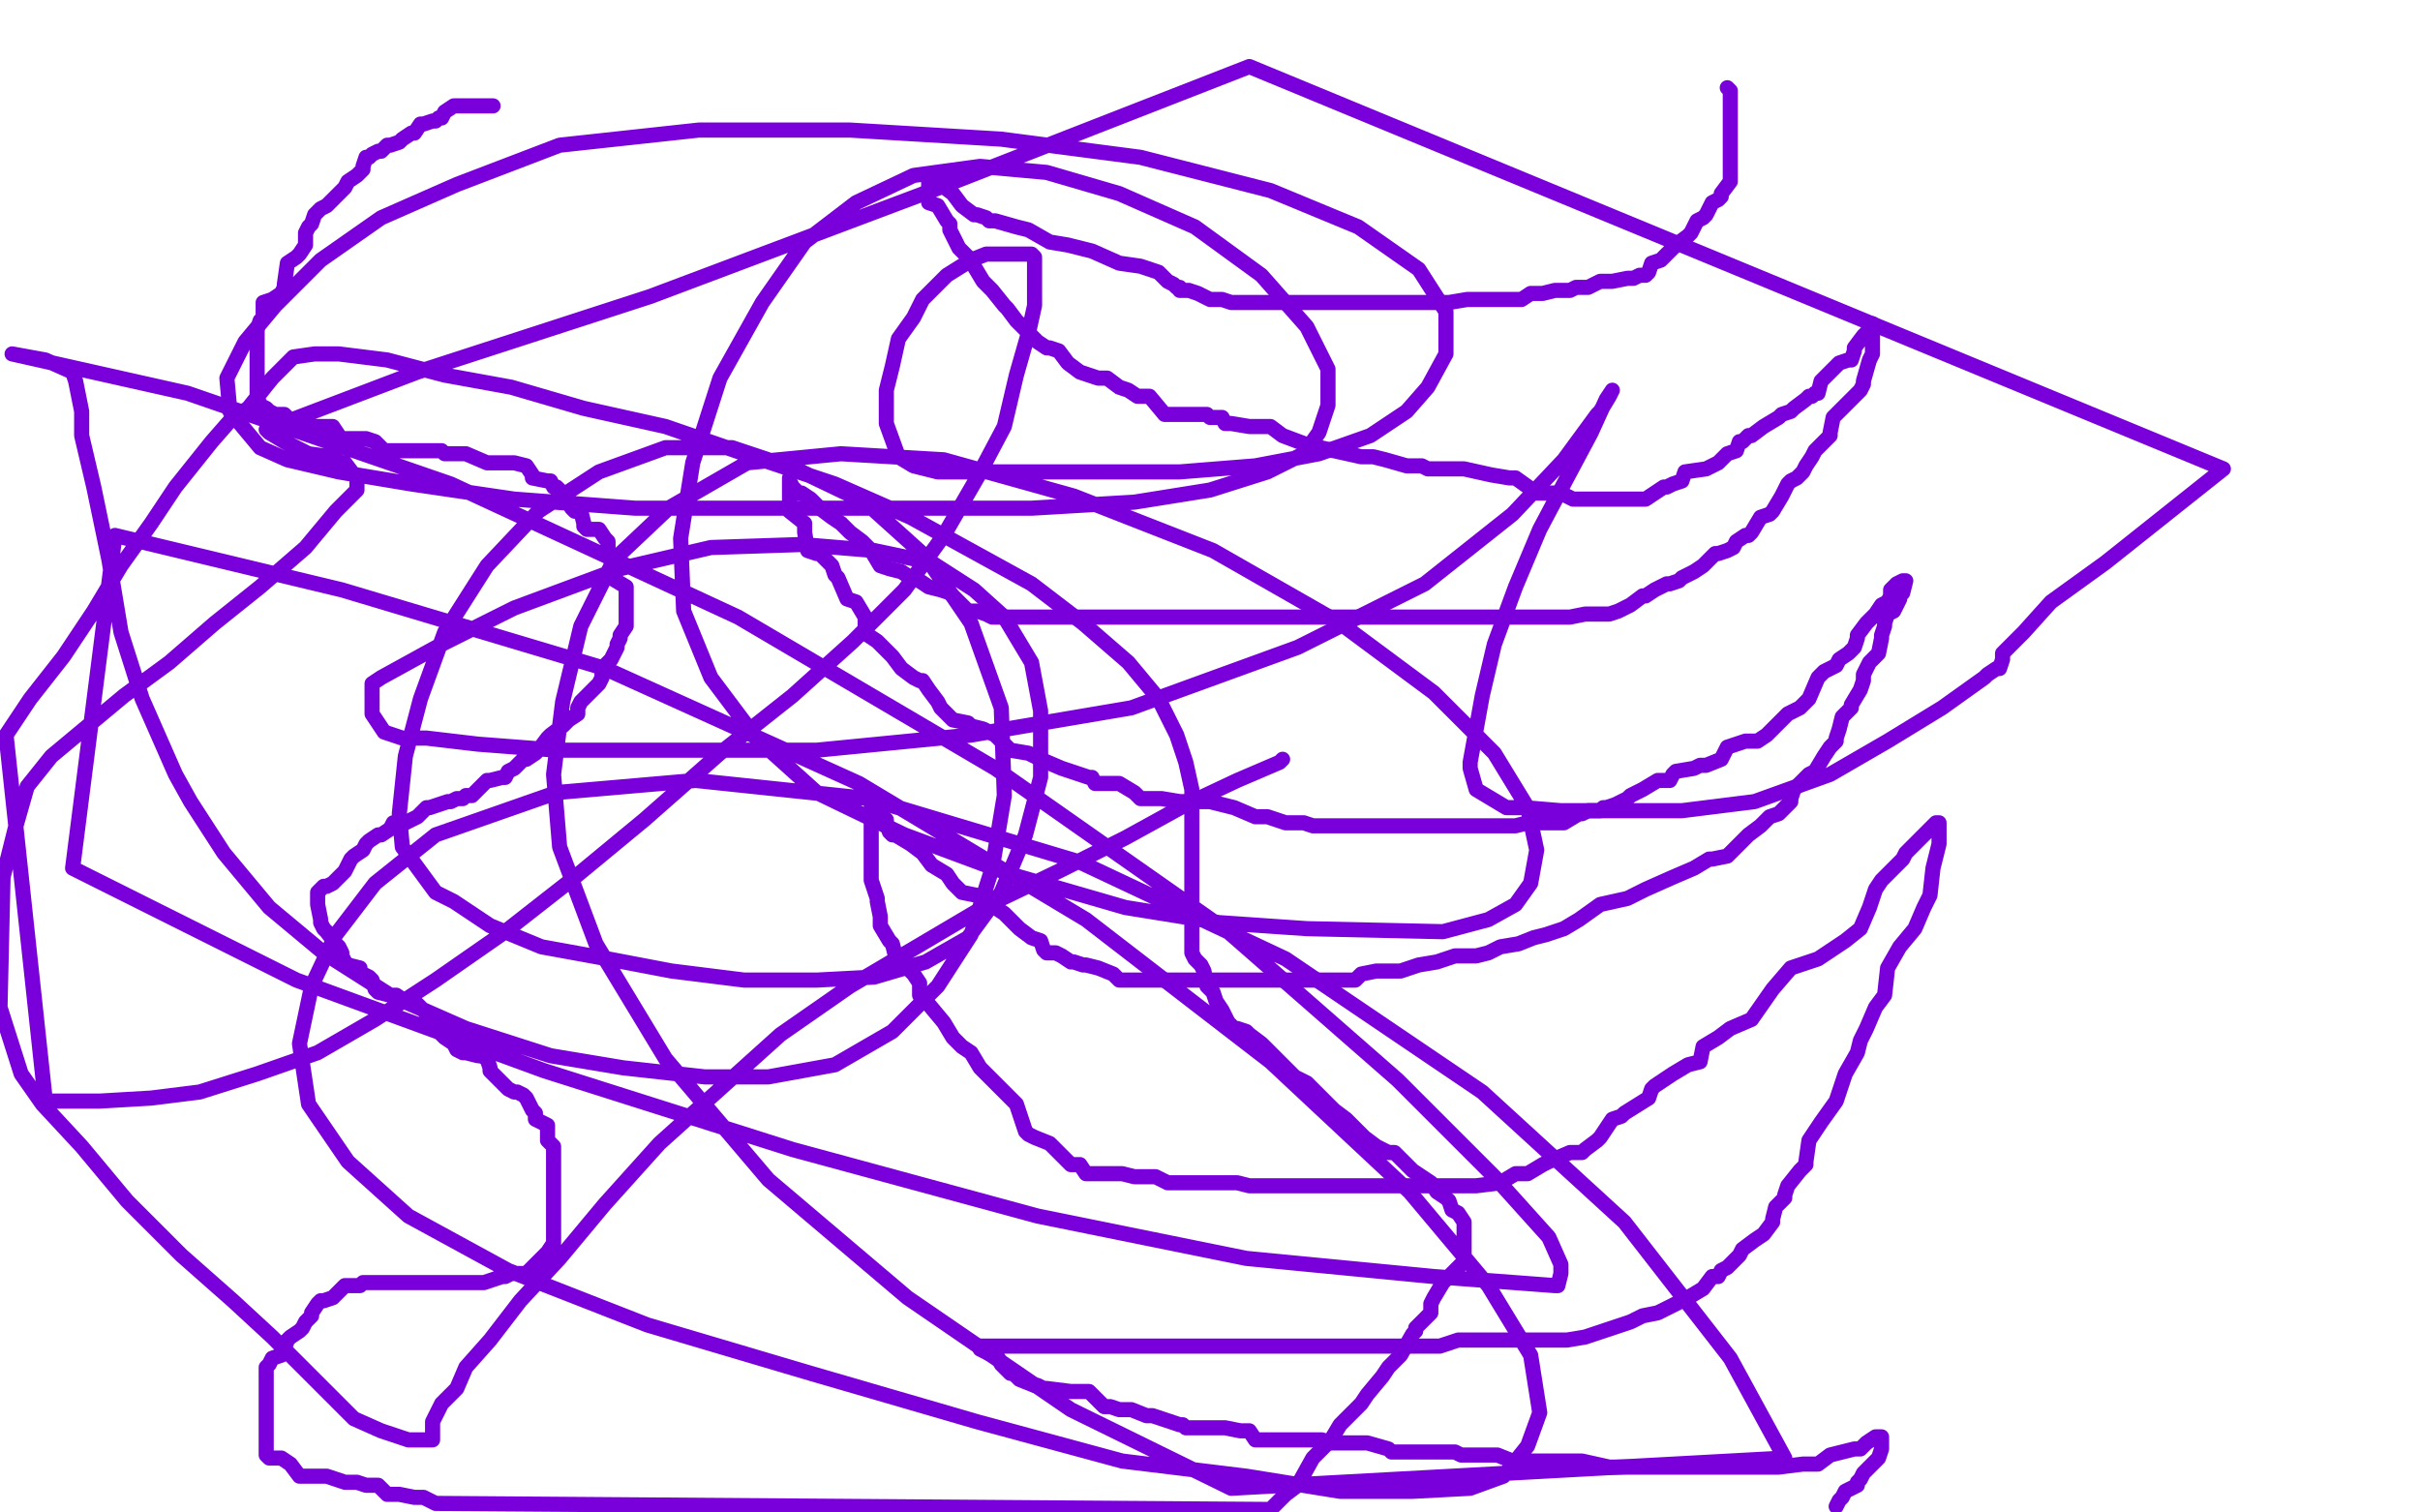
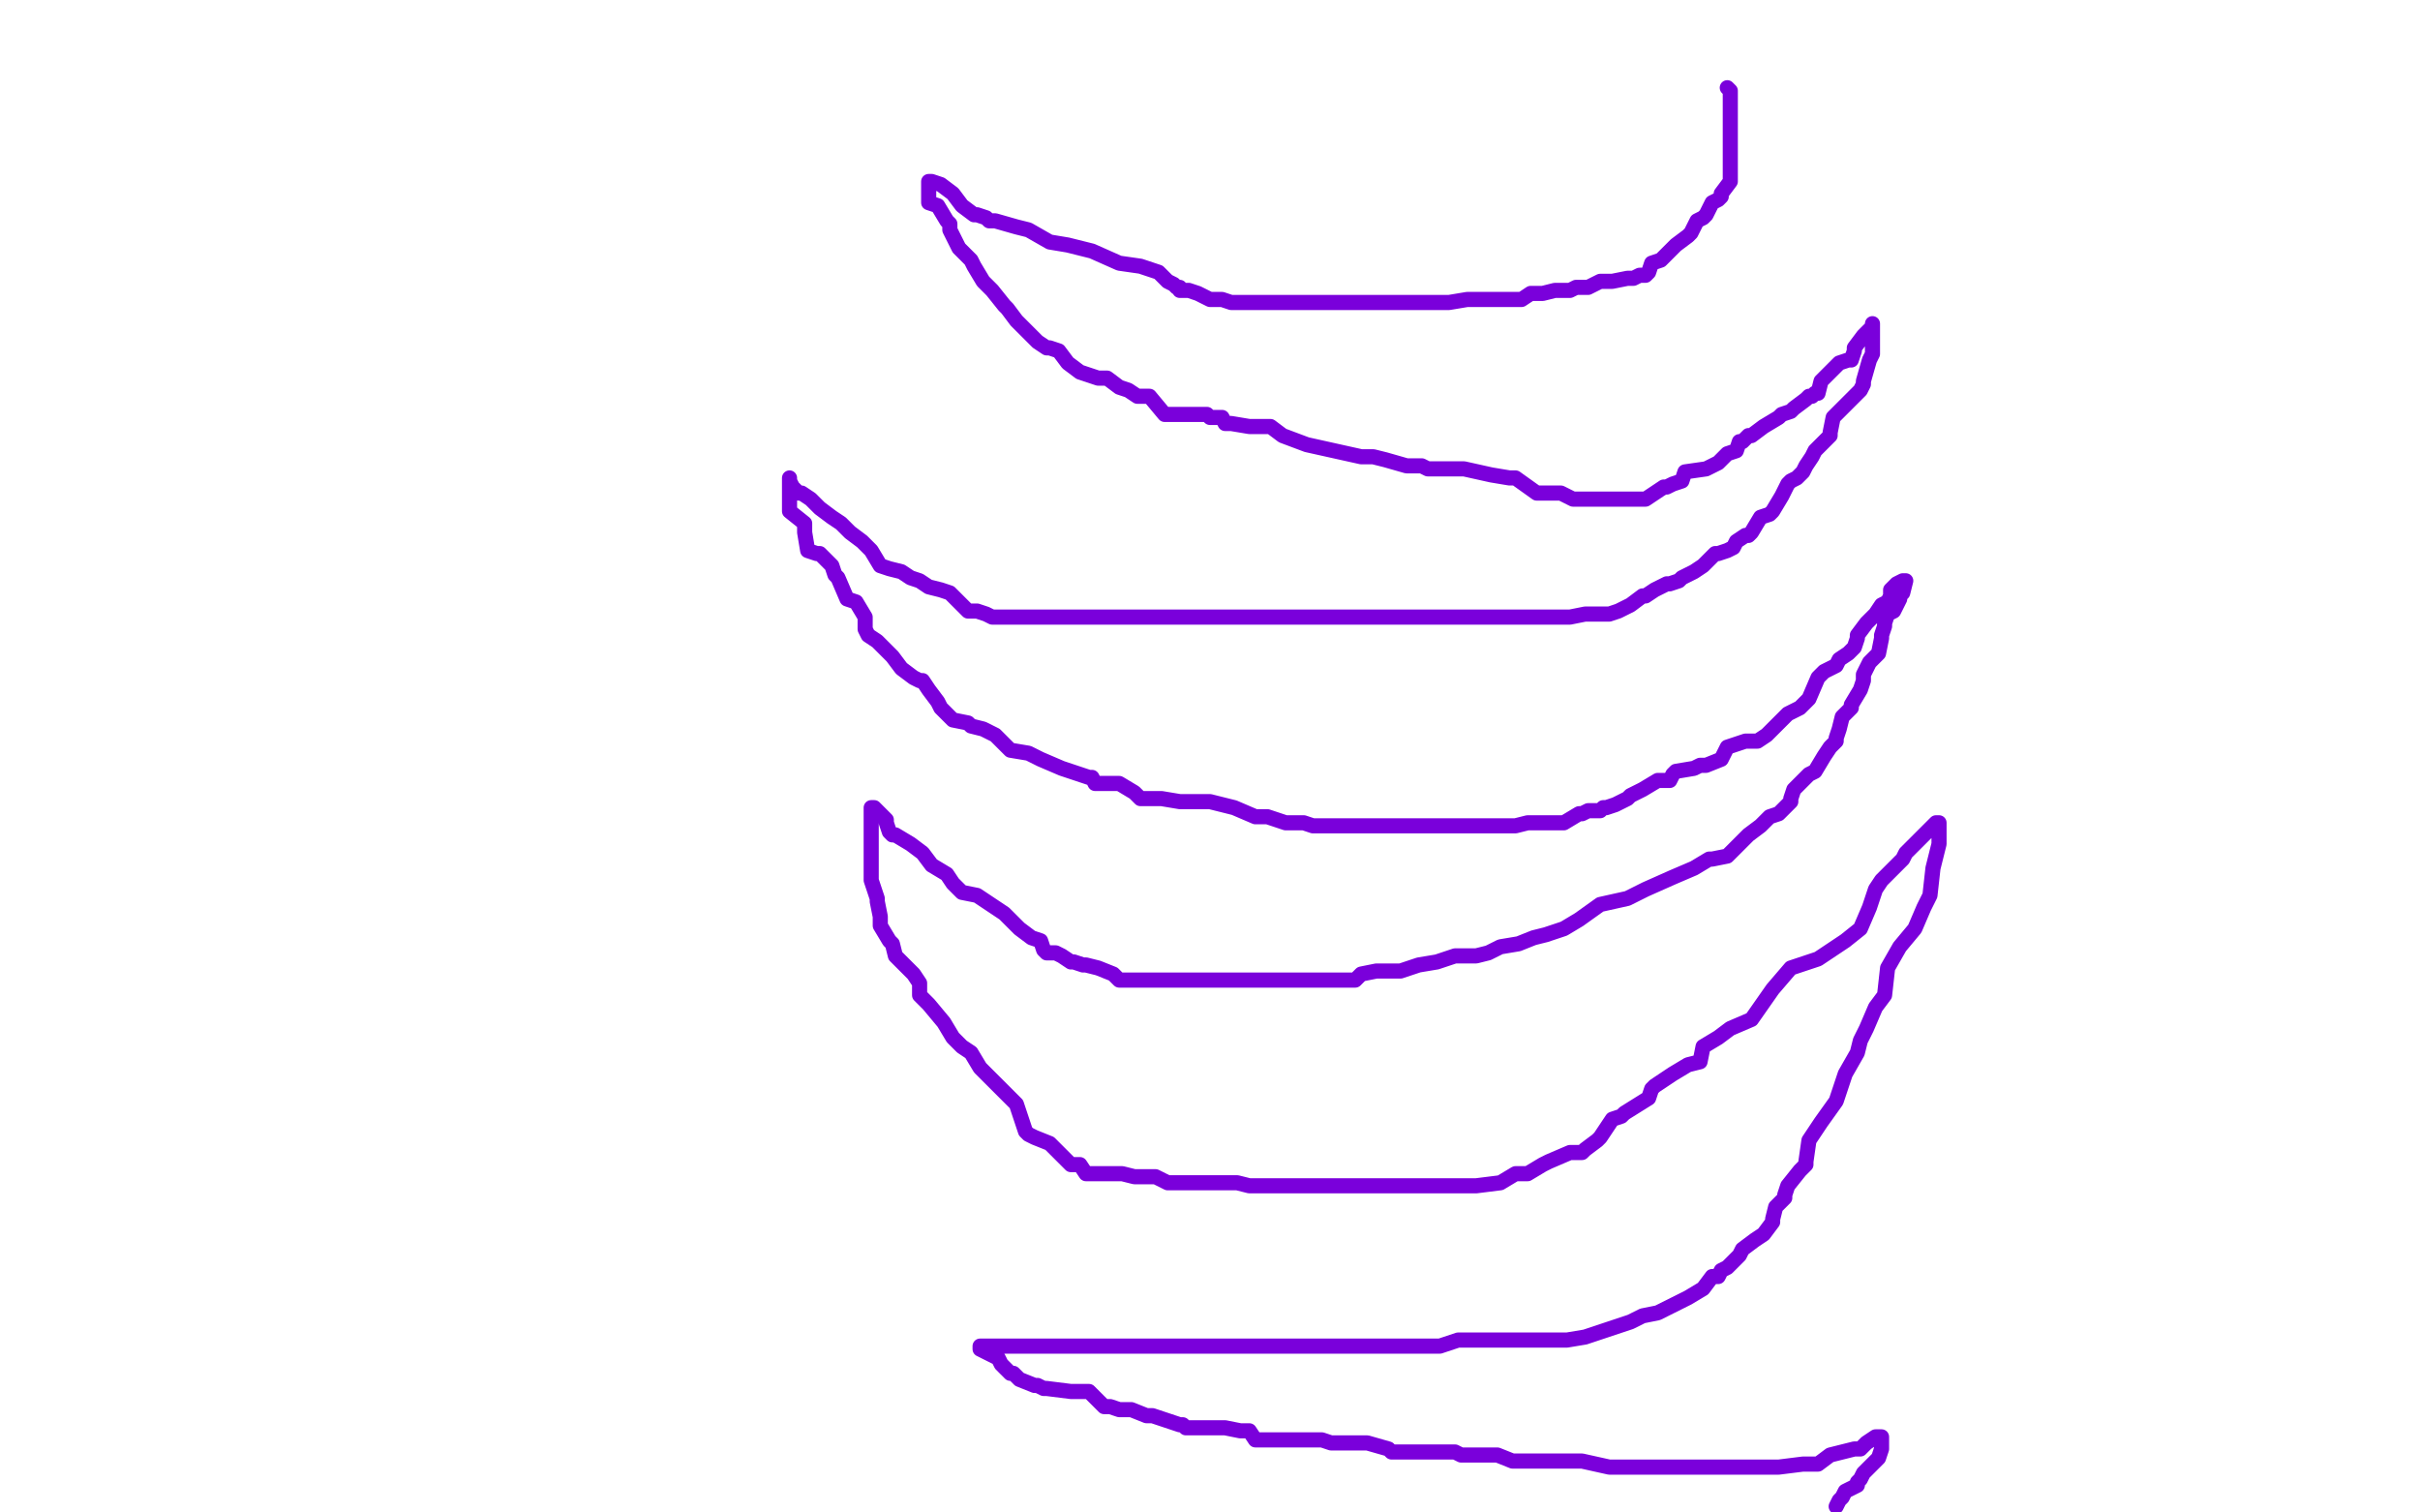
<svg xmlns="http://www.w3.org/2000/svg" width="800" height="500" version="1.1" style="stroke-antialiasing: false">
  <desc>This SVG has been created on https://colorillo.com/</desc>
-   <rect x="0" y="0" width="800" height="500" style="fill: rgb(255,255,255); stroke-width:0" />
  <polyline points="571,29 572,30 572,30 572,34 572,34 572,35 572,35 572,36 572,36 572,41 572,41 572,42 572,42 572,45 572,45 572,46 572,46 572,47 572,47 572,52 572,52 572,53 572,55 572,58 572,60 569,64 569,65 568,66 566,67 564,71 563,72 561,73 559,77 558,78 554,81 553,82 550,85 549,86 546,87 545,90 544,91 542,91 540,92 539,92 538,92 533,93 532,93 529,93 525,95 522,95 521,95 519,96 517,96 515,96 514,96 510,97 506,97 503,99 502,99 499,99 497,99 494,99 492,99 487,99 485,99 479,100 475,100 473,100 471,100 463,100 459,100 454,100 448,100 442,100 438,100 430,100 424,100 416,100 408,100 407,100 404,99 400,99 396,97 393,96 390,96 390,95 389,95 388,94 386,93 383,90 377,88 370,87 361,83 353,81 347,80 340,76 336,75 329,73 327,73 326,72 323,71 322,71 318,68 315,64 311,61 308,60 307,60 307,62 307,67 310,68 313,73 314,74 314,75 314,76 317,82 320,85 321,86 322,88 325,93 326,94 328,96 332,101 333,102 336,106 337,107 338,108 342,112 343,113 346,115 347,115 350,116 353,120 357,123 363,125 366,125 370,128 373,129 376,131 380,131 385,137 391,137 392,137 399,137 400,138 404,138 405,140 406,140 407,140 413,141 415,141 420,141 424,144 432,147 441,149 450,151 454,151 458,152 465,154 466,154 470,154 472,155 478,155 484,155 493,157 499,158 501,158 508,163 516,163 520,165 522,165 523,165 525,165 528,165 529,165 531,165 534,165 540,165 544,165 547,163 550,161 551,161 553,160 556,159 557,156 564,155 568,153 571,150 574,149 575,146 576,146 577,145 578,144 579,144 583,141 588,138 589,137 592,136 593,135 597,132 598,131 599,131 600,130 601,130 602,126 607,121 608,120 611,119 612,119 613,116 613,115 616,111 617,110 618,109 619,108 619,107 619,108 619,109 619,115 619,116 619,117 618,119 616,126 616,127 615,129 612,132 607,137 606,138 605,143 605,144 604,145 600,149 599,151 597,154 596,156 594,158 592,159 591,160 589,164 586,169 585,170 582,171 579,176 578,177 577,177 574,179 573,181 571,182 568,183 567,183 564,186 563,187 560,189 556,191 555,192 552,193 551,193 547,195 544,197 543,197 539,200 535,202 532,203 528,203 524,203 519,204 517,204 513,204 505,204 500,204 496,204 488,204 480,204 466,204 448,204 429,204 410,204 394,204 381,204 370,204 359,204 351,204 343,204 340,204 334,204 333,204 329,204 328,204 326,203 323,202 320,202 319,201 317,199 314,196 311,195 307,194 304,192 301,191 298,189 294,188 291,187 288,182 285,179 281,176 278,173 275,171 271,168 268,165 265,163 264,163 263,162 262,161 261,159 261,158 261,160 261,164 261,169 266,173 266,176 267,182 270,183 271,183 274,186 275,187 276,190 277,191 280,198 283,199 286,204 286,205 286,208 287,210 290,212 291,213 295,217 298,221 302,224 304,225 305,225 307,228 310,232 311,234 315,238 320,239 321,240 325,241 329,243 334,248 340,249 344,251 351,254 354,255 360,257 361,257 362,259 370,259 375,262 377,264 382,264 384,264 390,265 391,265 395,265 396,265 400,265 408,267 415,270 419,270 425,272 431,272 434,273 442,273 445,273 449,273 450,273 454,273 456,273 461,273 465,273 471,273 474,273 478,273 480,273 486,273 491,273 497,273 501,273 505,272 511,272 517,272 522,269 523,269 525,268 527,268 529,268 530,267 531,267 534,266 538,264 539,263 543,261 548,258 552,258 553,256 554,255 560,254 562,253 564,253 569,251 570,249 571,247 574,246 577,245 581,245 584,243 585,242 586,241 587,240 590,237 591,236 595,234 598,231 601,224 602,223 603,222 607,220 608,218 611,216 612,215 613,214 614,211 614,210 617,206 620,203 622,200 624,199 625,197 625,195 627,193 629,192 630,192 629,196 628,197 628,198 626,202 624,203 623,206 623,207 622,210 622,211 621,216 618,219 616,223 616,225 615,228 612,233 612,234 609,237 608,241 607,244 607,245 605,247 603,250 600,255 598,256 594,260 593,261 592,264 592,265 588,269 585,270 582,273 578,276 577,277 571,283 566,284 565,284 560,287 553,290 544,294 538,297 529,299 522,304 517,307 511,309 507,310 502,312 496,313 492,315 488,316 486,316 481,316 475,318 469,319 463,321 462,321 459,321 455,321 450,322 448,324 447,324 443,324 438,324 430,324 426,324 422,324 416,324 410,324 402,324 398,324 392,324 384,324 373,324 370,324 368,322 363,320 359,319 358,319 355,318 354,318 351,316 349,315 346,315 345,314 344,311 341,310 337,307 332,302 329,300 323,296 318,295 315,292 313,289 308,286 305,282 301,279 296,276 295,276 294,275 293,272 293,271 290,268 289,267 288,267 288,270 288,274 288,277 288,278 288,282 288,286 288,290 288,291 290,297 290,298 291,303 291,304 291,306 294,311 295,312 296,316 301,321 302,322 304,325 304,329 307,332 312,338 315,343 318,346 321,348 324,353 331,360 332,361 334,363 336,365 339,374 340,375 342,376 347,378 348,379 349,380 350,381 354,385 357,385 359,388 362,388 366,388 371,388 375,389 378,389 382,389 386,391 387,391 391,391 394,391 400,391 406,391 408,391 409,391 413,392 414,392 421,392 430,392 436,392 440,392 444,392 445,392 452,392 453,392 459,392 467,392 469,392 474,392 479,392 485,392 488,392 496,391 501,388 505,388 510,385 512,384 519,381 523,381 524,380 528,377 529,376 533,370 536,369 537,368 545,363 546,360 547,359 553,355 558,352 562,351 563,346 568,343 572,340 579,337 586,327 592,320 601,317 610,311 615,307 618,300 620,294 622,291 625,288 628,285 629,284 630,282 632,280 633,279 637,275 638,274 639,273 640,272 641,272 641,276 641,279 639,287 638,296 636,300 633,307 628,313 624,320 623,329 620,333 617,340 615,344 614,348 610,355 607,364 602,371 598,377 597,384 597,385 595,387 591,392 590,395 590,396 588,398 587,399 586,403 586,404 583,408 580,410 576,413 575,415 572,418 571,419 569,420 568,422 566,422 563,426 558,429 554,431 548,434 543,435 539,437 530,440 524,442 518,443 510,443 499,443 491,443 482,443 476,445 472,445 466,445 458,445 450,445 442,445 433,445 406,445 395,445 384,445 376,445 375,445 372,445 371,445 367,445 366,445 363,445 360,445 359,445 354,445 351,445 347,445 341,445 338,445 334,445 333,445 330,445 329,445 325,445 324,445 324,446 330,449 331,451 332,452 334,454 335,454 337,456 342,458 343,458 345,459 346,459 354,460 355,460 360,460 365,465 367,465 370,466 374,466 379,468 381,468 384,469 390,471 391,471 392,472 398,472 399,472 401,472 405,472 410,473 411,473 413,473 415,476 419,476 420,476 421,476 422,476 426,476 427,476 430,476 431,476 435,476 437,476 440,477 441,477 448,477 452,477 459,479 460,480 464,480 466,480 472,480 478,480 481,480 483,481 486,481 492,481 493,481 495,481 500,483 501,483 506,483 511,483 515,483 519,483 523,483 532,485 534,485 538,485 544,485 550,485 556,485 559,485 567,485 571,485 577,485 580,485 582,485 588,485 596,484 601,484 605,481 613,479 615,479 617,477 620,475 621,475 622,475 622,478 622,479 621,482 618,485 616,487 615,489 614,490 614,491 610,493 609,495 608,496 607,498" style="fill: none; stroke: #7a00db; stroke-width: 5; stroke-linejoin: round; stroke-linecap: round; stroke-antialiasing: false; stroke-antialias: 0; opacity: 1.0" />
-   <polyline points="163,35 162,35 162,35 160,35 160,35 159,35 159,35 155,35 155,35 154,35 154,35 151,35 151,35 150,35 150,35 147,37 147,37 146,39 146,39 145,39 144,40 143,40 140,41 139,41 137,44 136,44 133,46 132,47 129,48 128,48 126,50 125,50 123,51 122,52 121,52 120,55 120,56 119,57 118,58 115,60 114,62 113,63 112,64 108,68 106,69 105,70 104,71 103,74 102,75 101,77 101,79 101,81 99,84 98,85 95,87 94,94 94,95 93,97 90,99 87,100 87,101 87,105 86,106 85,109 85,110 85,112 85,116 85,118 85,121 85,123 85,125 85,126 85,130 85,131 86,134 88,135 89,136 91,137 94,137 96,139 98,140 100,140 101,141 102,141 106,141 110,141 112,144 112,145 114,145 115,145 118,145 121,145 124,146 127,149 131,149 137,149 143,149 146,149 147,150 151,150 152,150 153,150 154,150 161,153 164,153 167,153 169,153 170,153 174,154 176,157 176,158 181,159 182,159 183,161 184,161 186,163 186,164 187,165 189,168 190,169 192,169 193,173 193,174 194,175 196,175 198,175 200,178 201,179 201,181 201,183 202,184 202,186 202,187 202,188 202,191 207,194 207,195 207,199 207,200 207,201 207,202 207,206 207,207 205,210 205,211 204,213 204,214 202,218 200,220 199,221 199,224 198,226 197,227 193,231 192,232 191,234 191,236 188,238 187,239 186,240 182,243 181,244 178,248 177,249 174,251 173,251 171,253 170,254 168,255 167,257 166,257 162,258 161,258 157,262 156,263 155,263 154,263 153,264 151,264 149,265 148,265 142,267 141,267 139,269 138,270 134,272 133,272 130,272 129,274 126,276 125,276 122,278 121,279 120,281 117,283 116,284 114,288 113,289 111,291 110,292 108,293 107,293 105,295 105,297 105,298 105,299 106,304 106,305 107,307 108,308 111,312 112,313 113,315 113,316 114,318 115,319 119,320 119,321 120,322 122,323 123,324 124,327 125,328 129,329 130,329 131,329 134,331 135,331 136,332 138,332 141,335 142,336 144,337 145,339 145,341 146,342 147,343 150,345 151,347 153,348 154,348 158,349 159,349 161,350 162,353 162,354 164,356 166,358 167,359 168,360 170,361 171,361 173,362 174,363 176,367 177,368 177,370 181,372 181,373 181,376 181,377 183,379 183,381 183,384 183,386 183,387 183,388 183,393 183,396 183,400 183,401 183,404 183,405 183,410 183,411 181,414 180,415 179,416 178,417 174,421 169,421 167,422 166,422 160,424 156,424 150,424 144,424 141,424 140,424 135,424 134,424 130,424 126,424 125,424 122,424 121,424 120,424 119,425 114,425 111,428 110,429 107,430 106,430 105,431 103,434 103,435 101,437 100,439 99,440 96,442 95,443 94,446 94,447 93,448 90,449 89,451 88,452 88,453 88,454 88,458 88,460 88,462 88,463 88,467 88,468 88,472 88,473 88,475 88,476 88,479 88,480 88,481 89,482 90,482 93,482 96,484 99,488 101,488 104,488 108,488 114,490 118,490 121,491 125,491 128,494 131,494 132,494 137,495 140,495 144,497 420,499 425,494 429,491 434,482 435,481 440,476 443,471 450,464 452,461 457,455 459,452 463,448 467,441 468,440 468,439 470,437 471,436 473,434 473,431 474,429 477,424 480,421 484,417 484,415 484,414 484,412 484,411 484,408 484,407 484,405 484,404 482,401 480,400 479,397 478,396 475,394 473,391 470,389 467,387 464,384 463,383 461,381 459,381 455,379 451,376 448,373 445,370 441,367 438,364 435,361 432,358 428,356 425,353 420,348 417,345 413,342 412,341 409,340 408,340 407,339 406,338 405,336 404,334 402,331 401,328 399,326 398,321 397,319 395,317 394,315 394,314 394,310 394,307 394,305 394,301 394,295 394,287 394,281 394,275 394,269 394,261 392,252 389,243 383,231 373,219 358,206 341,193 321,182 301,171 276,160 249,151 220,141 193,135 169,128 147,124 128,119 112,117 109,117 105,117 104,117 97,118 90,125 82,135 77,138 70,146 66,151 58,161 50,173 40,187 31,202 21,217 10,231 2,243 15,364 33,364 50,363 66,361 85,355 105,348 124,337 144,324 167,308 190,290 213,271 238,249 262,230 282,212 299,195 312,177 323,158 332,141 336,124 340,110 342,101 342,93 342,89 342,86 342,85 341,84 338,84 332,84 326,84 321,86 313,91 310,94 305,99 302,105 297,112 295,121 293,129 293,138 293,140 297,151 302,154 310,156 318,156 329,156 345,156 367,156 390,156 415,154 436,150 453,144 465,136 472,128 478,117 478,103 469,89 449,75 420,63 377,52 331,46 281,43 231,43 185,48 151,61 126,72 106,86 91,101 81,113 75,125 76,136 86,148 95,152 112,156 136,160 170,165 210,168 253,168 297,168 341,168 375,166 400,162 419,156 431,150 436,143 439,134 439,122 432,108 417,91 395,75 370,64 346,57 324,55 302,58 283,67 266,80 252,100 238,125 229,153 225,178 226,202 235,224 250,244 270,262 299,276 334,289 372,300 403,305 432,307 477,308 492,304 501,299 506,292 508,281 505,267 494,249 474,229 443,206 401,182 355,164 312,152 278,150 247,153 221,168 203,185 192,207 186,232 183,256 185,280 197,312 220,350 254,390 300,429 354,466 407,492 590,482 572,449 537,404 490,361 425,317 357,285 287,264 230,258 184,262 144,276 124,292 111,309 103,326 99,345 102,365 115,384 135,402 168,420 214,438 268,454 323,470 371,483 412,488 443,493 467,493 486,492 497,488 505,478 509,467 506,448 492,425 466,394 420,351 359,304 284,259 200,221 113,195 38,177 24,287 98,324 180,354 262,380 343,402 412,416 474,422 514,425 515,425 516,421 516,418 512,409 494,389 462,357 406,308 329,254 244,204 149,160 62,130 4,117 15,119 24,123 25,126 27,136 27,144 31,161 36,185 40,209 47,231 58,256 63,265 74,282 89,300 107,315 129,329 154,340 182,349 206,353 233,356 254,356 276,352 295,341 310,326 321,309 328,287 332,263 331,234 321,206 306,184 286,166 263,155 242,148 220,148 198,156 178,169 161,187 147,209 139,231 134,250 132,269 133,280 144,295 150,298 162,306 179,313 201,317 222,321 246,324 270,324 289,323 306,318 320,310 331,295 339,276 344,257 344,235 341,219 332,204 322,195 308,186 289,182 265,180 235,181 205,188 170,201 146,213 126,224 123,226 123,231 123,232 123,236 127,242 133,244 141,244 158,246 184,248 221,248 270,248 321,243 374,234 429,214 471,193 500,170 517,152 528,137 529,136 532,131 533,129 531,132 526,143 518,158 509,175 501,194 494,213 490,230 488,241 486,252 486,254 488,261 498,267 504,267 516,268 535,268 556,268 580,265 605,256 624,245 642,234 656,224 657,223 660,221 661,221 662,218 662,216 669,209 678,199 696,186 735,155 413,22 308,63 215,98 138,123 88,142 89,143 94,146 102,150 109,151 113,153 114,153 117,157 118,158 118,162 111,169 101,181 86,194 71,206 56,219 41,230 29,240 17,250 9,260 5,274 1,290 0,333 7,355 14,365 27,379 42,397 60,415 77,430 90,442 100,452 110,462 117,469 126,473 135,476 137,476 142,476 143,476 143,475 143,470 146,464 151,459 154,452 162,443 172,430 185,416 200,398 218,378 238,360 258,342 281,326 303,313 325,300 350,288 372,277 392,266 409,258 423,252 424,251" style="fill: none; stroke: #7a00db; stroke-width: 5; stroke-linejoin: round; stroke-linecap: round; stroke-antialiasing: false; stroke-antialias: 0; opacity: 1.0" />
</svg>